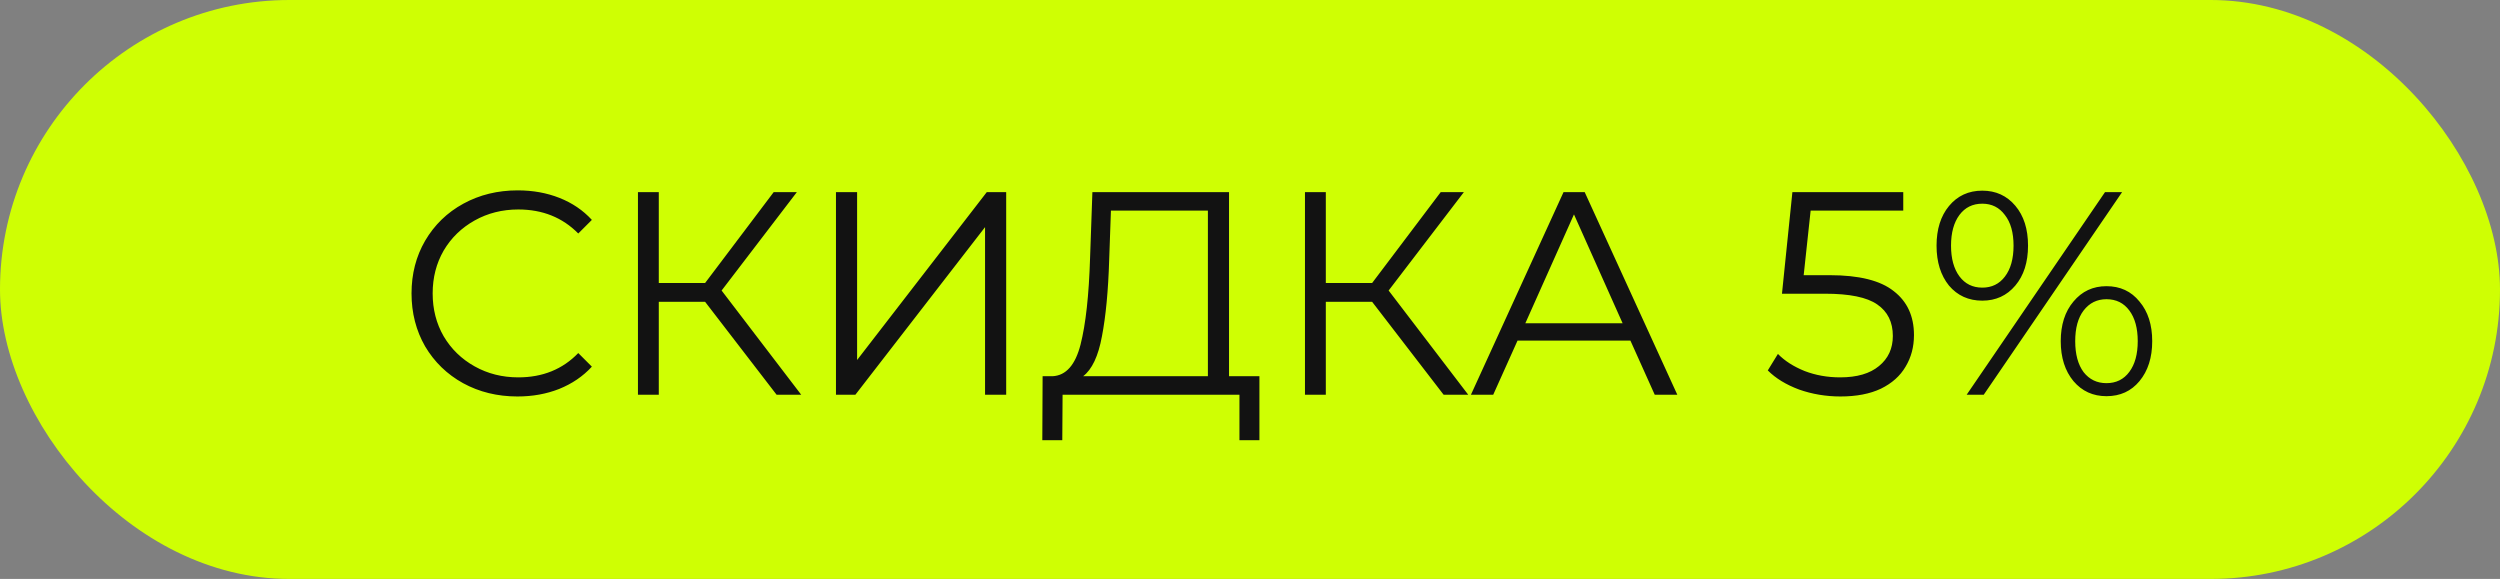
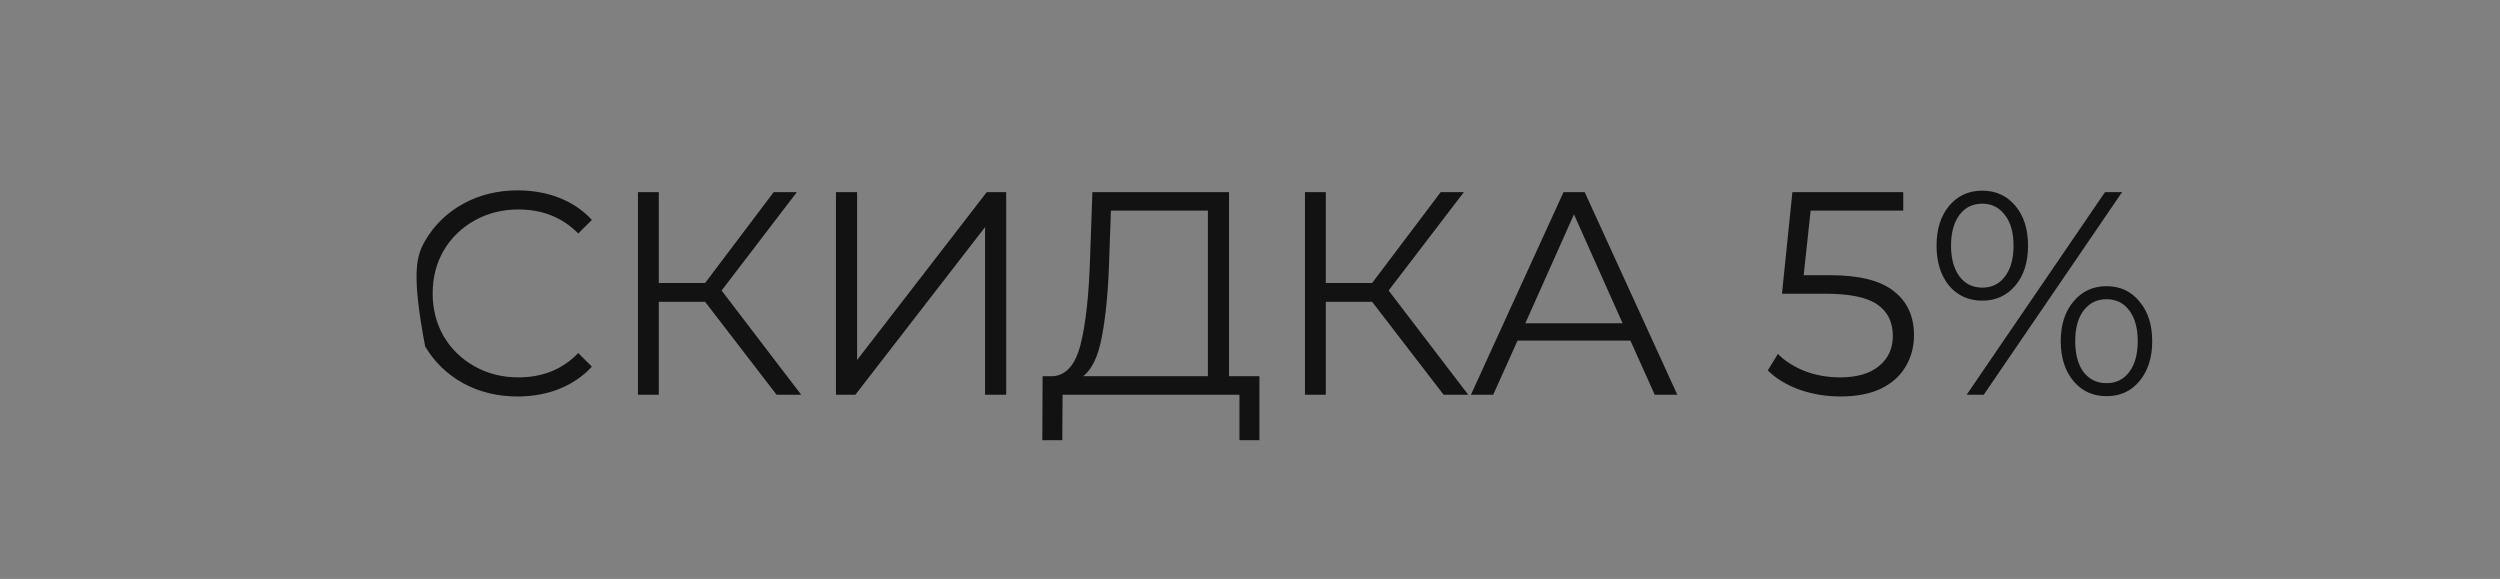
<svg xmlns="http://www.w3.org/2000/svg" width="95" height="22" viewBox="0 0 95 22" fill="none">
  <rect x="0" y="0" width="95" height="22" fill="#808080" stroke="none" />
-   <rect width="95" height="22" rx="11" fill="#CFFF03" />
-   <path d="M19.664 15.066C18.901 15.066 18.212 14.897 17.596 14.56C16.987 14.223 16.507 13.757 16.155 13.163C15.81 12.562 15.638 11.891 15.638 11.15C15.638 10.409 15.81 9.742 16.155 9.148C16.507 8.547 16.991 8.077 17.607 7.74C18.223 7.403 18.912 7.234 19.675 7.234C20.247 7.234 20.775 7.329 21.259 7.52C21.743 7.711 22.154 7.989 22.491 8.356L21.974 8.873C21.373 8.264 20.614 7.96 19.697 7.96C19.088 7.96 18.535 8.099 18.036 8.378C17.537 8.657 17.145 9.038 16.859 9.522C16.58 10.006 16.441 10.549 16.441 11.15C16.441 11.751 16.58 12.294 16.859 12.778C17.145 13.262 17.537 13.643 18.036 13.922C18.535 14.201 19.088 14.34 19.697 14.34C20.621 14.34 21.38 14.032 21.974 13.416L22.491 13.933C22.154 14.3 21.739 14.582 21.248 14.78C20.764 14.971 20.236 15.066 19.664 15.066ZM26.794 11.469H25.034V15H24.242V7.3H25.034V10.754H26.794L29.401 7.3H30.281L27.421 11.04L30.446 15H29.511L26.794 11.469ZM31.767 7.3H32.57V13.68L37.498 7.3H38.235V15H37.432V8.631L32.504 15H31.767V7.3ZM47.858 14.296V16.727H47.099V15H40.378L40.367 16.727H39.608L39.619 14.296H40.004C40.51 14.267 40.862 13.867 41.06 13.097C41.258 12.32 41.379 11.22 41.423 9.797L41.511 7.3H46.703V14.296H47.858ZM42.149 9.874C42.113 11.047 42.021 12.015 41.874 12.778C41.735 13.533 41.497 14.039 41.159 14.296H45.9V8.004H42.215L42.149 9.874ZM52.141 11.469H50.381V15H49.589V7.3H50.381V10.754H52.141L54.748 7.3H55.628L52.768 11.04L55.793 15H54.858L52.141 11.469ZM61.956 12.943H57.666L56.742 15H55.895L59.415 7.3H60.218L63.738 15H62.88L61.956 12.943ZM61.659 12.283L59.811 8.147L57.963 12.283H61.659ZM69.53 10.457C70.645 10.457 71.455 10.659 71.961 11.062C72.475 11.458 72.731 12.015 72.731 12.734C72.731 13.181 72.625 13.581 72.412 13.933C72.207 14.285 71.895 14.564 71.477 14.769C71.059 14.967 70.546 15.066 69.937 15.066C69.387 15.066 68.863 14.978 68.364 14.802C67.873 14.619 67.477 14.377 67.176 14.076L67.561 13.449C67.818 13.713 68.155 13.929 68.573 14.098C68.991 14.259 69.442 14.34 69.926 14.34C70.564 14.34 71.056 14.197 71.4 13.911C71.752 13.625 71.928 13.244 71.928 12.767C71.928 12.239 71.73 11.839 71.334 11.568C70.946 11.297 70.286 11.161 69.354 11.161H67.715L68.111 7.3H72.324V8.004H68.804L68.54 10.457H69.53ZM75.327 11.425C74.807 11.425 74.385 11.234 74.062 10.853C73.747 10.464 73.589 9.958 73.589 9.335C73.589 8.712 73.747 8.209 74.062 7.828C74.385 7.439 74.807 7.245 75.327 7.245C75.841 7.245 76.259 7.436 76.581 7.817C76.904 8.198 77.065 8.704 77.065 9.335C77.065 9.966 76.904 10.472 76.581 10.853C76.259 11.234 75.841 11.425 75.327 11.425ZM79.991 7.3H80.64L75.382 15H74.733L79.991 7.3ZM75.327 10.93C75.687 10.93 75.973 10.791 76.185 10.512C76.405 10.226 76.515 9.834 76.515 9.335C76.515 8.836 76.405 8.448 76.185 8.169C75.973 7.883 75.687 7.74 75.327 7.74C74.961 7.74 74.671 7.883 74.458 8.169C74.246 8.455 74.139 8.844 74.139 9.335C74.139 9.826 74.246 10.215 74.458 10.501C74.671 10.787 74.961 10.93 75.327 10.93ZM80.046 15.055C79.533 15.055 79.115 14.864 78.792 14.483C78.47 14.094 78.308 13.588 78.308 12.965C78.308 12.342 78.47 11.839 78.792 11.458C79.115 11.069 79.533 10.875 80.046 10.875C80.567 10.875 80.985 11.069 81.3 11.458C81.623 11.839 81.784 12.342 81.784 12.965C81.784 13.588 81.623 14.094 81.3 14.483C80.985 14.864 80.567 15.055 80.046 15.055ZM80.046 14.56C80.413 14.56 80.703 14.417 80.915 14.131C81.128 13.845 81.234 13.456 81.234 12.965C81.234 12.474 81.128 12.085 80.915 11.799C80.703 11.513 80.413 11.37 80.046 11.37C79.687 11.37 79.397 11.513 79.177 11.799C78.965 12.078 78.858 12.466 78.858 12.965C78.858 13.464 78.965 13.856 79.177 14.142C79.397 14.421 79.687 14.56 80.046 14.56Z" fill="#121212" />
+   <path d="M19.664 15.066C18.901 15.066 18.212 14.897 17.596 14.56C16.987 14.223 16.507 13.757 16.155 13.163C15.638 10.409 15.81 9.742 16.155 9.148C16.507 8.547 16.991 8.077 17.607 7.74C18.223 7.403 18.912 7.234 19.675 7.234C20.247 7.234 20.775 7.329 21.259 7.52C21.743 7.711 22.154 7.989 22.491 8.356L21.974 8.873C21.373 8.264 20.614 7.96 19.697 7.96C19.088 7.96 18.535 8.099 18.036 8.378C17.537 8.657 17.145 9.038 16.859 9.522C16.58 10.006 16.441 10.549 16.441 11.15C16.441 11.751 16.58 12.294 16.859 12.778C17.145 13.262 17.537 13.643 18.036 13.922C18.535 14.201 19.088 14.34 19.697 14.34C20.621 14.34 21.38 14.032 21.974 13.416L22.491 13.933C22.154 14.3 21.739 14.582 21.248 14.78C20.764 14.971 20.236 15.066 19.664 15.066ZM26.794 11.469H25.034V15H24.242V7.3H25.034V10.754H26.794L29.401 7.3H30.281L27.421 11.04L30.446 15H29.511L26.794 11.469ZM31.767 7.3H32.57V13.68L37.498 7.3H38.235V15H37.432V8.631L32.504 15H31.767V7.3ZM47.858 14.296V16.727H47.099V15H40.378L40.367 16.727H39.608L39.619 14.296H40.004C40.51 14.267 40.862 13.867 41.06 13.097C41.258 12.32 41.379 11.22 41.423 9.797L41.511 7.3H46.703V14.296H47.858ZM42.149 9.874C42.113 11.047 42.021 12.015 41.874 12.778C41.735 13.533 41.497 14.039 41.159 14.296H45.9V8.004H42.215L42.149 9.874ZM52.141 11.469H50.381V15H49.589V7.3H50.381V10.754H52.141L54.748 7.3H55.628L52.768 11.04L55.793 15H54.858L52.141 11.469ZM61.956 12.943H57.666L56.742 15H55.895L59.415 7.3H60.218L63.738 15H62.88L61.956 12.943ZM61.659 12.283L59.811 8.147L57.963 12.283H61.659ZM69.53 10.457C70.645 10.457 71.455 10.659 71.961 11.062C72.475 11.458 72.731 12.015 72.731 12.734C72.731 13.181 72.625 13.581 72.412 13.933C72.207 14.285 71.895 14.564 71.477 14.769C71.059 14.967 70.546 15.066 69.937 15.066C69.387 15.066 68.863 14.978 68.364 14.802C67.873 14.619 67.477 14.377 67.176 14.076L67.561 13.449C67.818 13.713 68.155 13.929 68.573 14.098C68.991 14.259 69.442 14.34 69.926 14.34C70.564 14.34 71.056 14.197 71.4 13.911C71.752 13.625 71.928 13.244 71.928 12.767C71.928 12.239 71.73 11.839 71.334 11.568C70.946 11.297 70.286 11.161 69.354 11.161H67.715L68.111 7.3H72.324V8.004H68.804L68.54 10.457H69.53ZM75.327 11.425C74.807 11.425 74.385 11.234 74.062 10.853C73.747 10.464 73.589 9.958 73.589 9.335C73.589 8.712 73.747 8.209 74.062 7.828C74.385 7.439 74.807 7.245 75.327 7.245C75.841 7.245 76.259 7.436 76.581 7.817C76.904 8.198 77.065 8.704 77.065 9.335C77.065 9.966 76.904 10.472 76.581 10.853C76.259 11.234 75.841 11.425 75.327 11.425ZM79.991 7.3H80.64L75.382 15H74.733L79.991 7.3ZM75.327 10.93C75.687 10.93 75.973 10.791 76.185 10.512C76.405 10.226 76.515 9.834 76.515 9.335C76.515 8.836 76.405 8.448 76.185 8.169C75.973 7.883 75.687 7.74 75.327 7.74C74.961 7.74 74.671 7.883 74.458 8.169C74.246 8.455 74.139 8.844 74.139 9.335C74.139 9.826 74.246 10.215 74.458 10.501C74.671 10.787 74.961 10.93 75.327 10.93ZM80.046 15.055C79.533 15.055 79.115 14.864 78.792 14.483C78.47 14.094 78.308 13.588 78.308 12.965C78.308 12.342 78.47 11.839 78.792 11.458C79.115 11.069 79.533 10.875 80.046 10.875C80.567 10.875 80.985 11.069 81.3 11.458C81.623 11.839 81.784 12.342 81.784 12.965C81.784 13.588 81.623 14.094 81.3 14.483C80.985 14.864 80.567 15.055 80.046 15.055ZM80.046 14.56C80.413 14.56 80.703 14.417 80.915 14.131C81.128 13.845 81.234 13.456 81.234 12.965C81.234 12.474 81.128 12.085 80.915 11.799C80.703 11.513 80.413 11.37 80.046 11.37C79.687 11.37 79.397 11.513 79.177 11.799C78.965 12.078 78.858 12.466 78.858 12.965C78.858 13.464 78.965 13.856 79.177 14.142C79.397 14.421 79.687 14.56 80.046 14.56Z" fill="#121212" />
</svg>